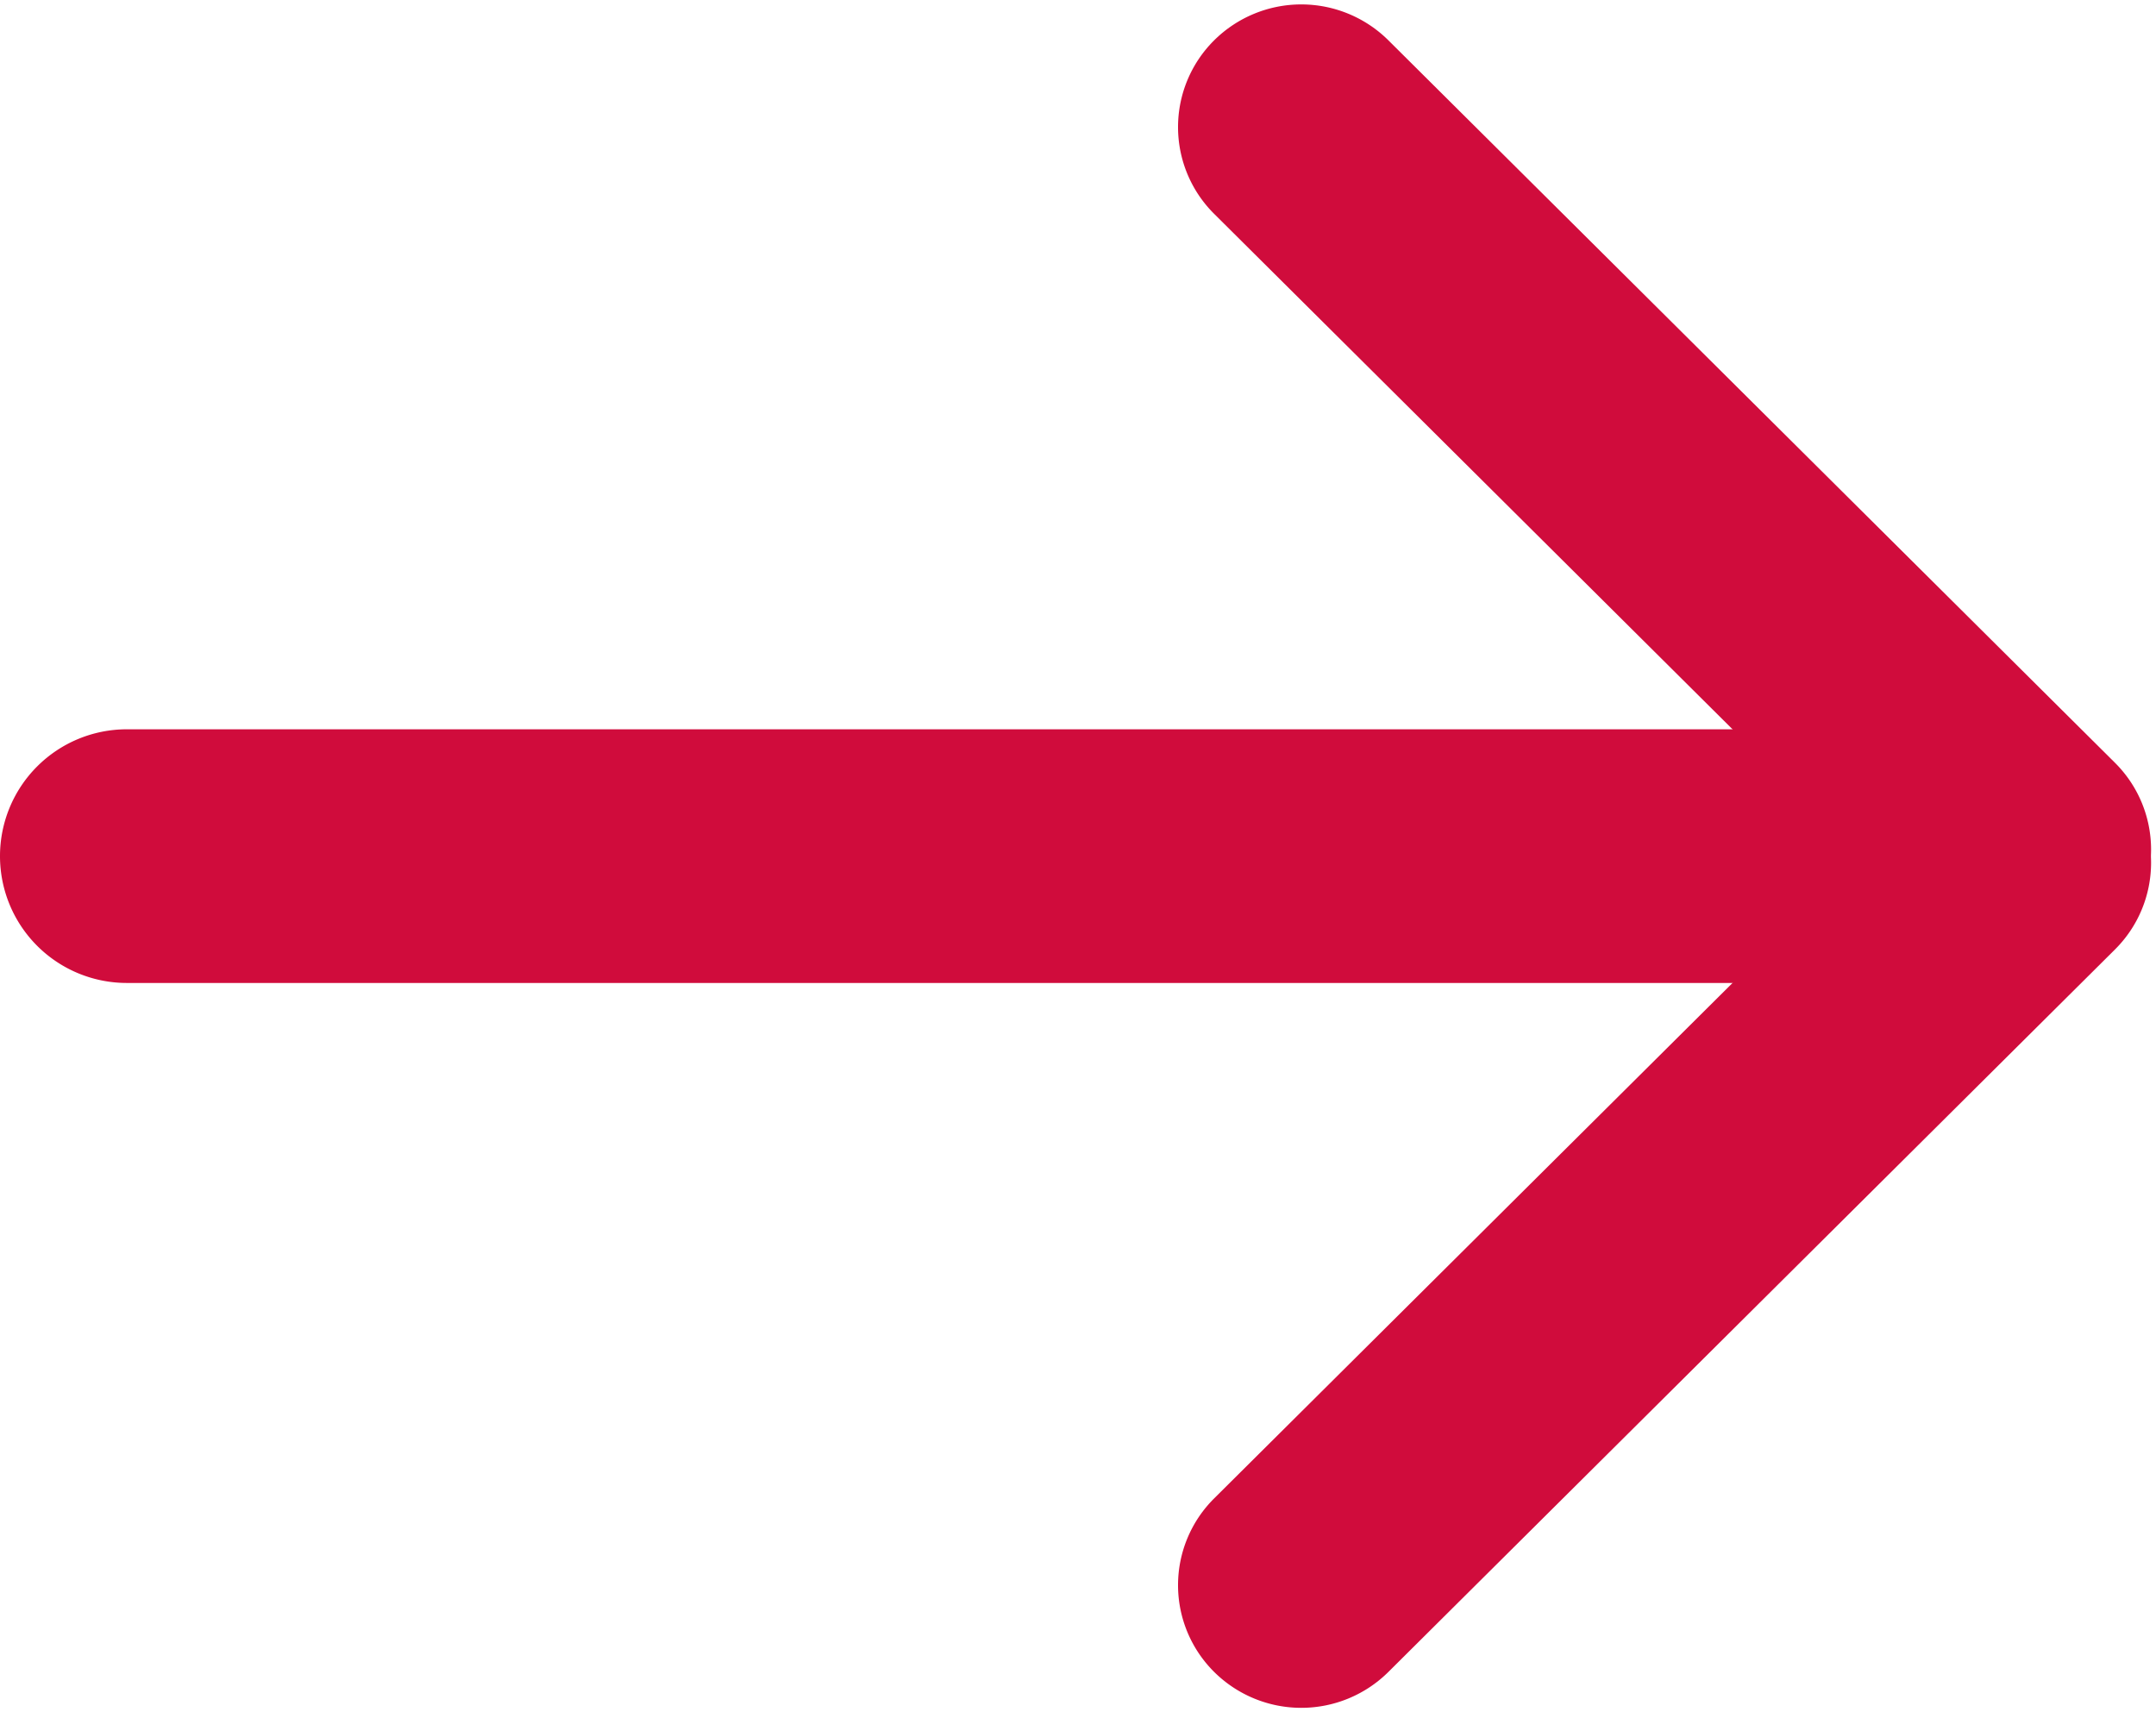
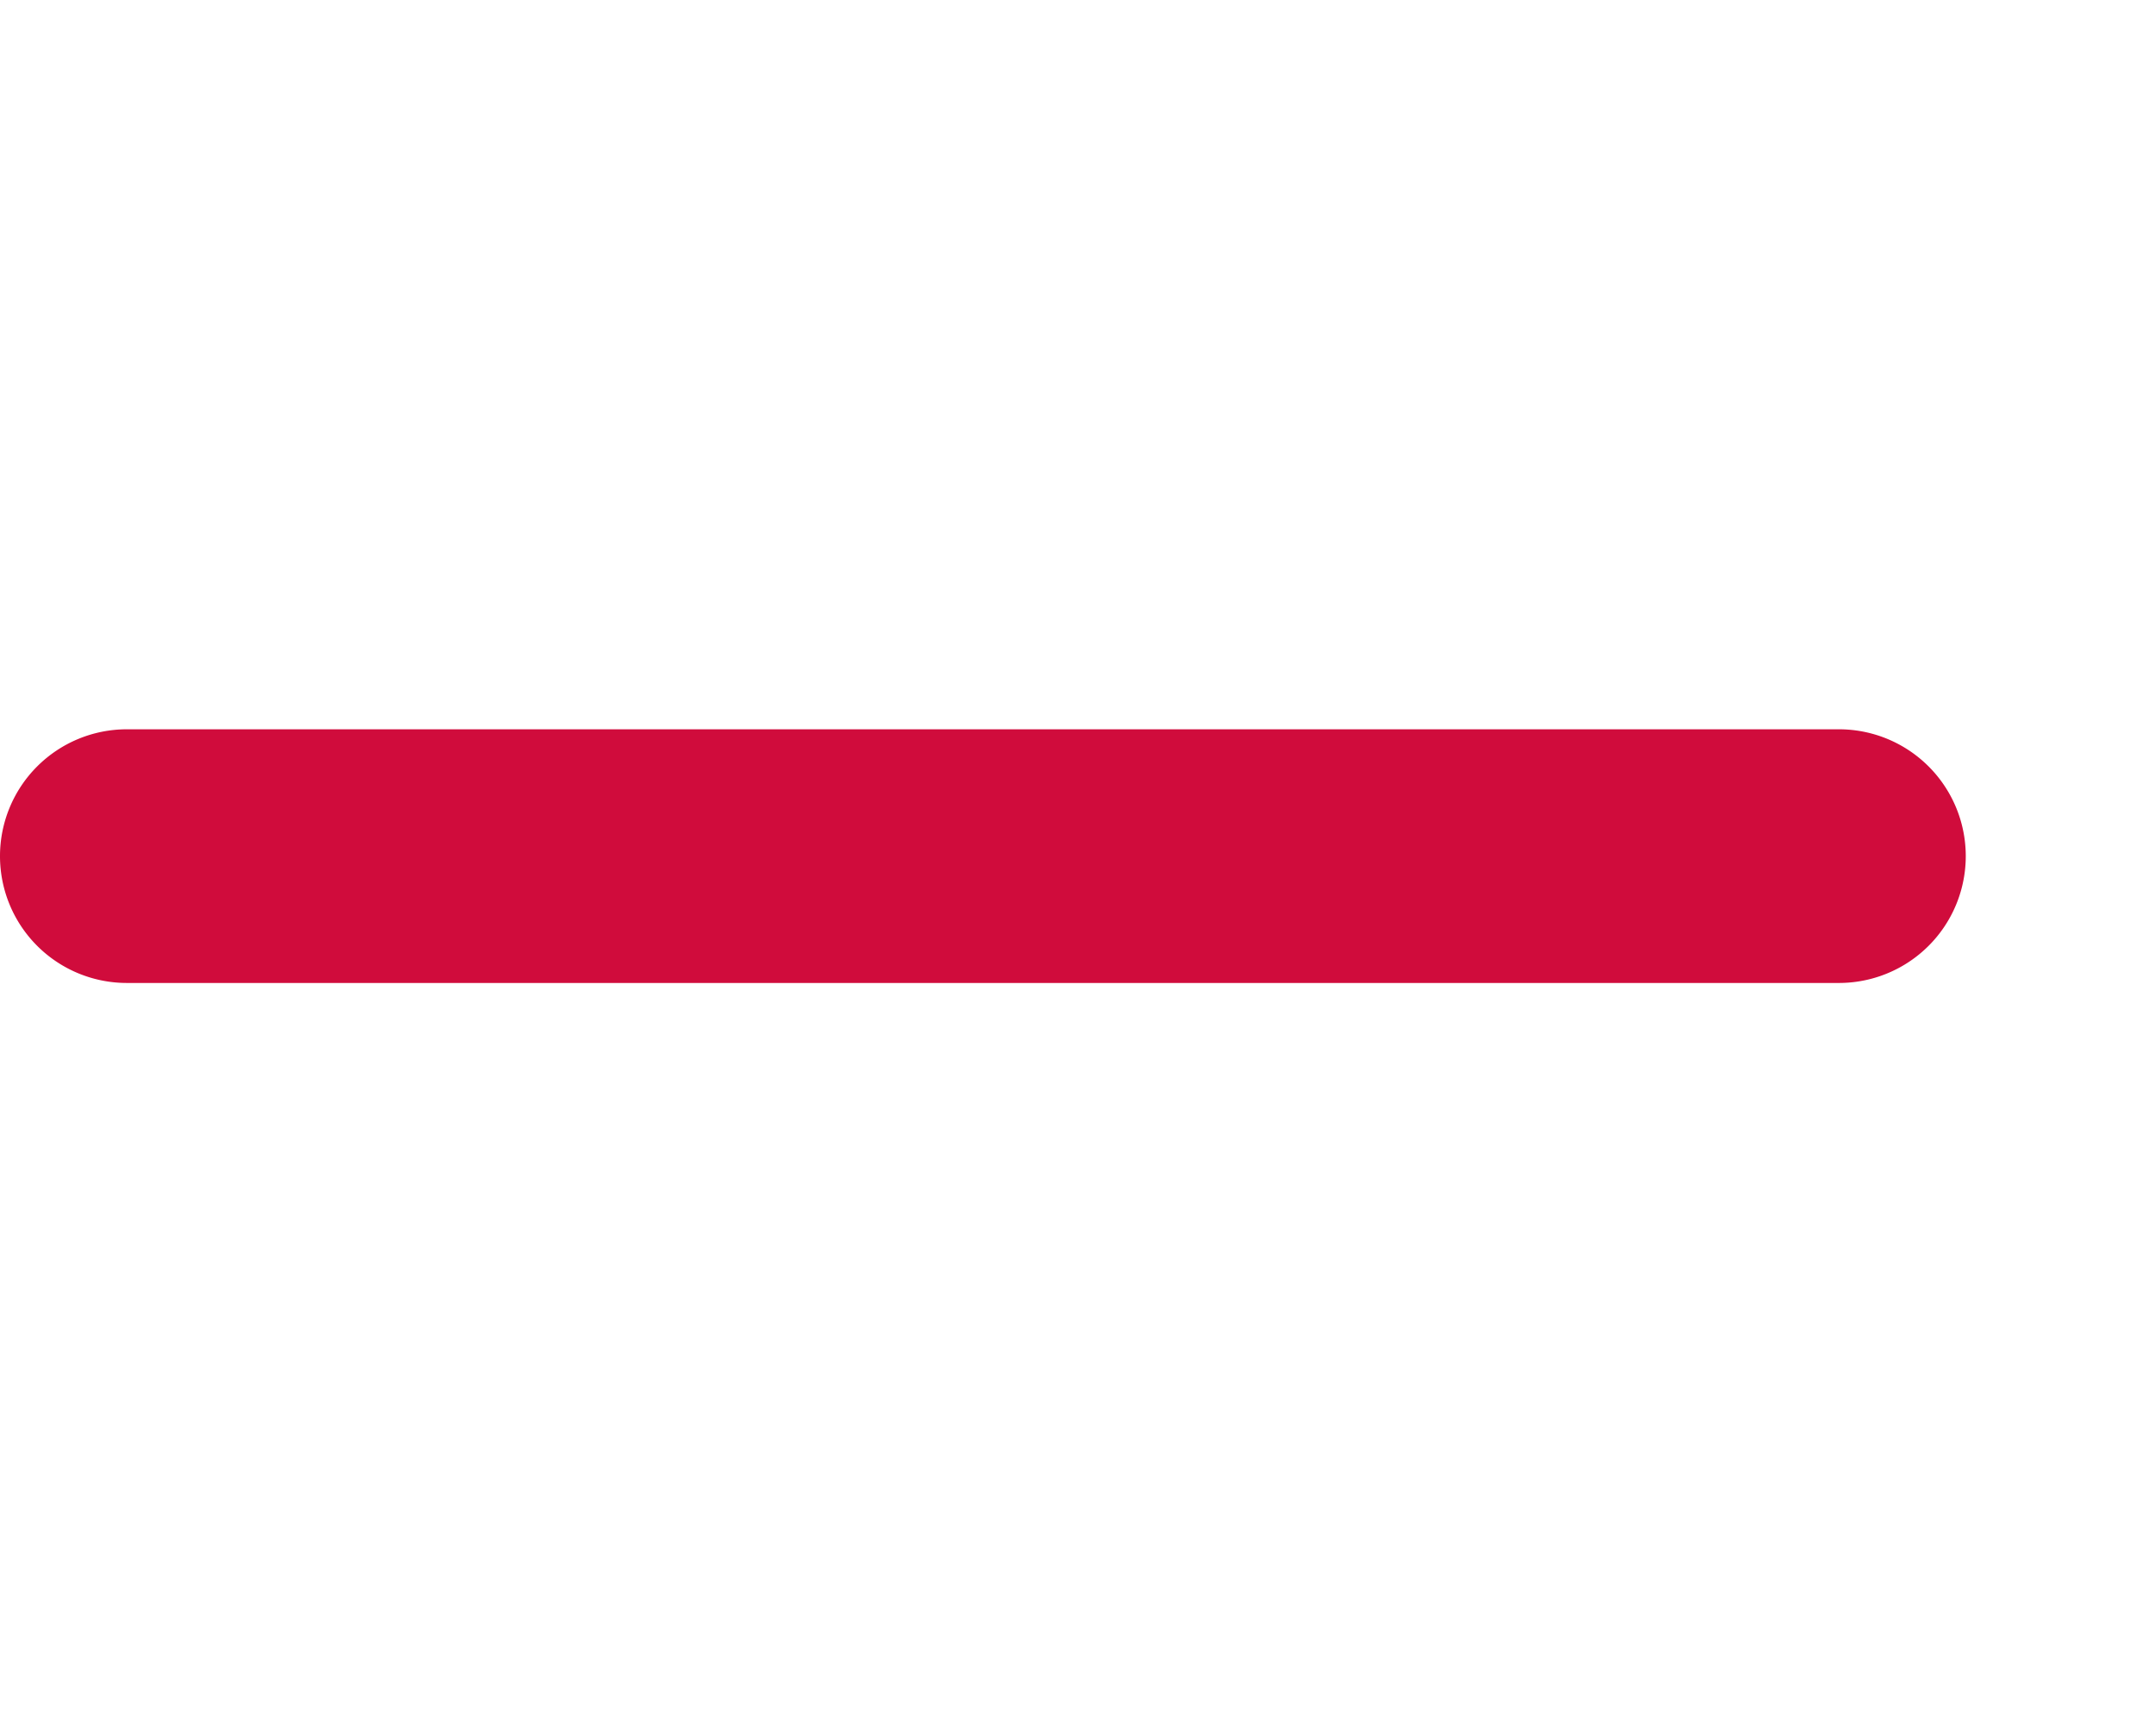
<svg xmlns="http://www.w3.org/2000/svg" width="34" height="27">
  <g fill="#D00C3C" fill-rule="evenodd">
-     <path d="M33.354 12.237a1.928 1.928 0 0 1 0 2.734L21.896 26.363a1.95 1.95 0 0 1-2.75 0 1.928 1.928 0 0 1 0-2.734l11.458-11.392a1.95 1.95 0 0 1 2.75 0z" />
-     <path d="M19.146.637a1.928 1.928 0 0 0 0 2.734l11.458 11.392a1.95 1.95 0 0 0 2.75 0 1.928 1.928 0 0 0 0-2.734L21.896.637a1.95 1.95 0 0 0-2.75 0z" />
    <path d="M0 13.5a2 2 0 0 0 2 2h27a2 2 0 1 0 0-4H2a2 2 0 0 0-2 2z" />
  </g>
</svg>